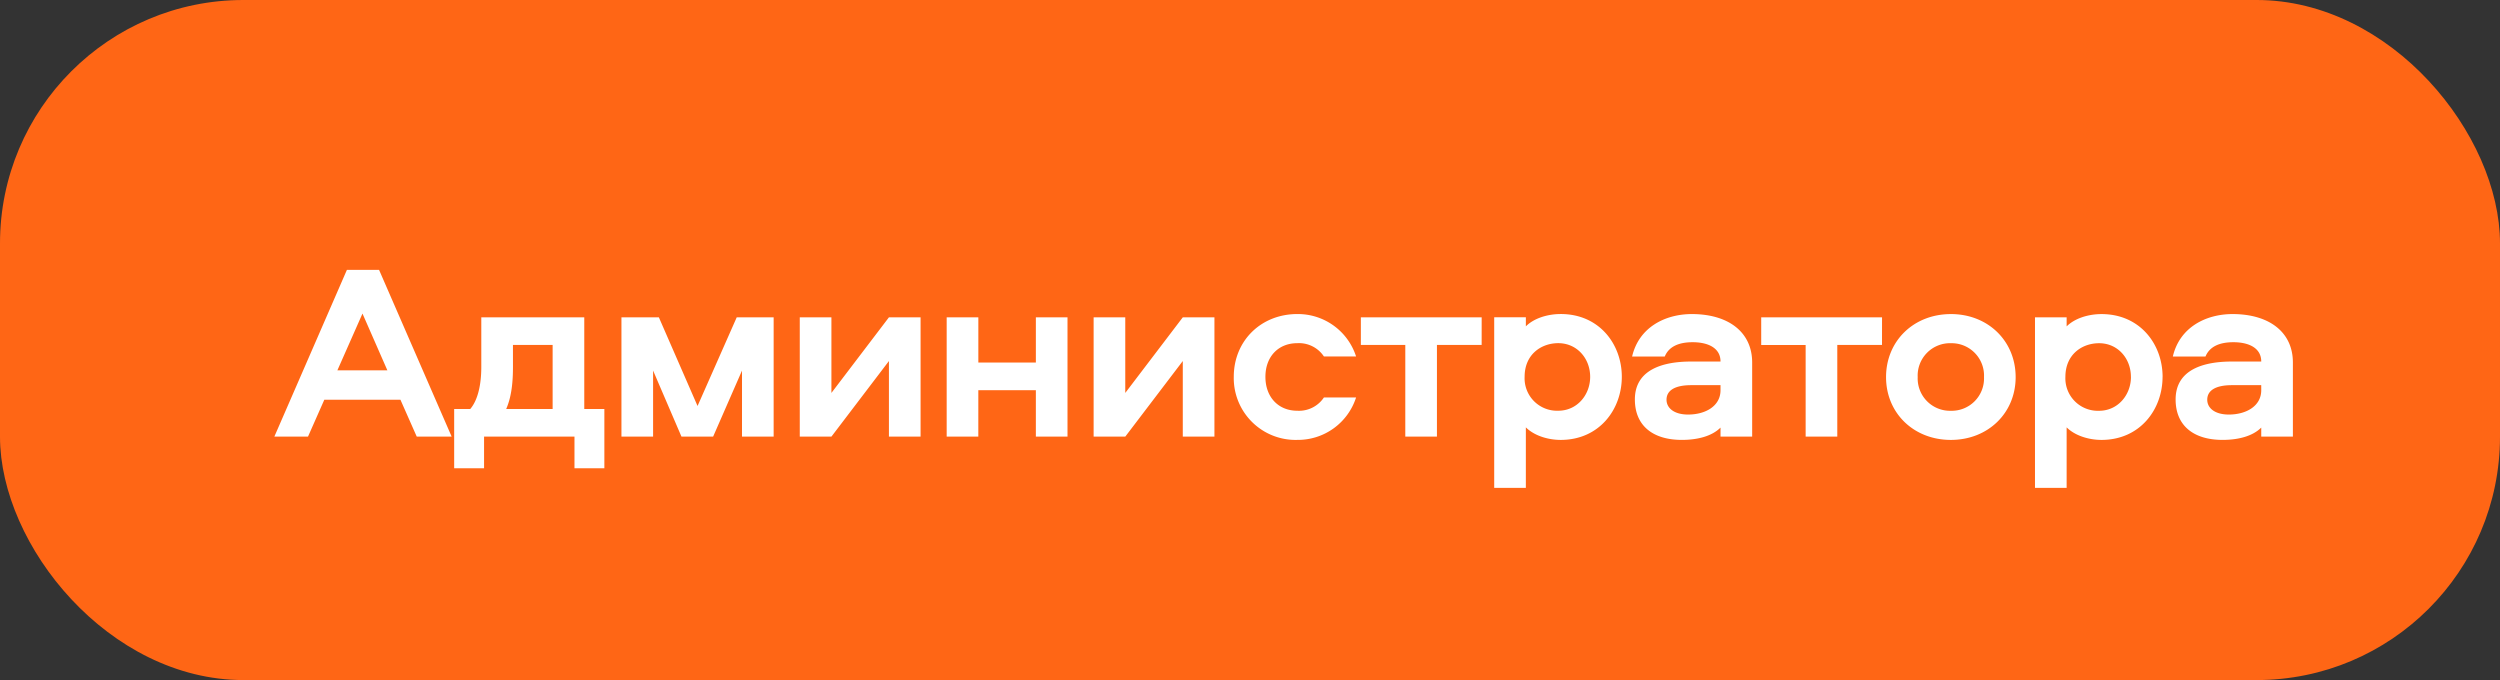
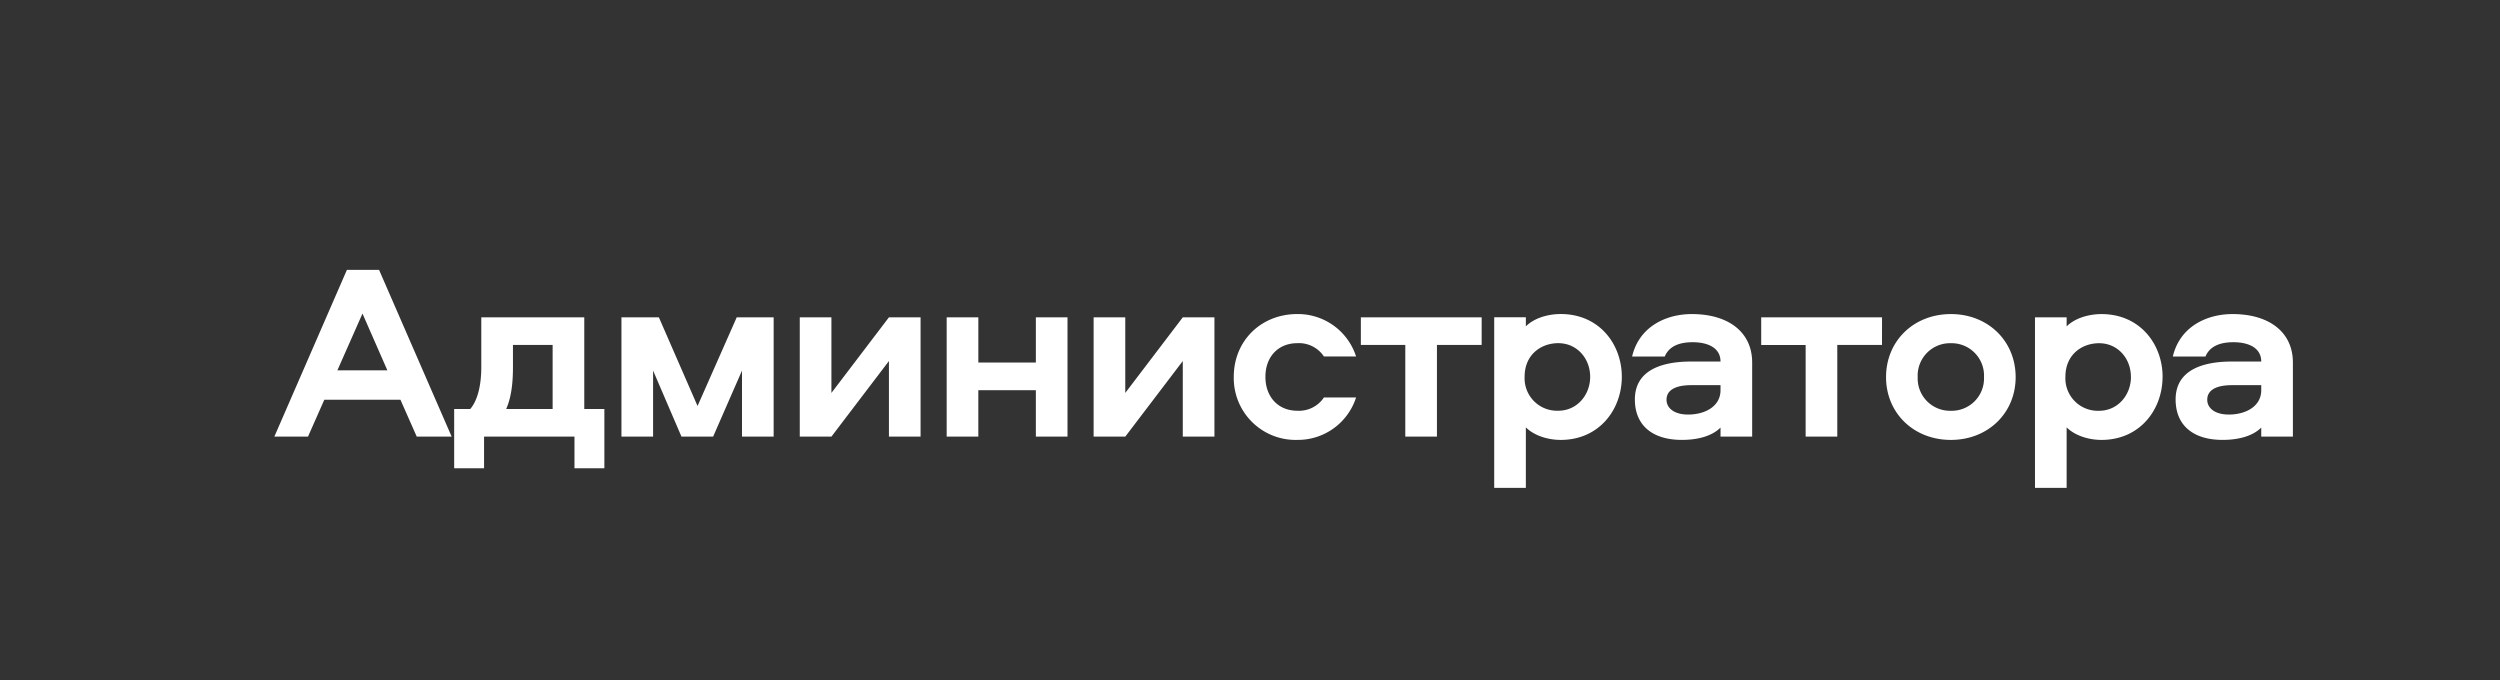
<svg xmlns="http://www.w3.org/2000/svg" width="647" height="176" viewBox="0 0 647 176">
  <rect x="0" y="0" width="647" height="176" fill="#333333" stroke="none" />
  <g id="Сгруппировать_20" data-name="Сгруппировать 20" transform="translate(-1855 -9504.571)">
-     <rect id="Прямоугольник_7" data-name="Прямоугольник 7" width="647" height="176" rx="63" transform="translate(1855 9504.571)" fill="#ff6615" />
    <path id="Контур_19" data-name="Контур 19" d="M27.1-43.16h-8.32L0,0H8.71l4.225-9.555H32.63L36.855,0H45.89Zm-4.29,11.31L29.25-17.16H16.315ZM85.41,8.19V-7.15h-5.2V-30.875H53.56v12.87c0,4.42-.845,8.515-2.86,10.855H46.54V8.19h7.735V0h23.4V8.19ZM61.75-23.725H72.02V-7.15H60c1.495-3.38,1.755-7.475,1.755-10.92Zm59.28,6.63V0h8.19V-30.875h-9.555L109.525-7.93,99.515-30.875H89.83V0h8.19V-17.1L105.365,0h8.19Zm38.025-13.78L144.17-11.31V-30.875h-8.19V0h8.19l14.885-19.565V0h8.19V-30.875Zm38.025,0v11.7H182.195v-11.7H174V0h8.19V-12.025H197.08V0h8.19V-30.875Zm38.025,0L220.22-11.31V-30.875h-8.19V0h8.19l14.885-19.565V0h8.19V-30.875ZM264.745-6.7c-4.94,0-8.255-3.575-8.255-8.775s3.315-8.71,8.255-8.71a7.751,7.751,0,0,1,6.89,3.445h8.32a15.815,15.815,0,0,0-15.21-10.985c-9.36,0-16.445,6.89-16.445,16.25A16,16,0,0,0,264.745.845a15.815,15.815,0,0,0,15.21-10.985h-8.32A7.751,7.751,0,0,1,264.745-6.7Zm47.71-24.18H281.19v7.15h11.5V0h8.19V-23.725h11.57Zm36.27,15.4c0-8.45-5.85-16.25-15.8-16.25-3.445,0-6.955,1.105-9.035,3.185v-2.34H315.7V13.26h8.19V-2.4c2.08,2.08,5.59,3.25,9.035,3.25C342.875.845,348.725-7.02,348.725-15.47Zm-8.19,0c0,4.68-3.38,8.775-8.255,8.775a8.4,8.4,0,0,1-8.71-8.775c0-5.85,4.355-8.71,8.71-8.71C337.155-24.18,340.535-20.215,340.535-15.47ZM366.86-31.72c-6.955,0-13.715,3.445-15.47,10.985h8.45c1.1-2.665,3.77-3.7,7.215-3.7,3.9,0,7.215,1.43,7.215,5h-7.605c-7.215,0-14.56,2.015-14.56,9.815,0,6.695,4.55,10.465,12.155,10.465,3.965,0,7.735-.91,10.01-3.185V0h8.19V-19.175C382.46-27.17,376.155-31.72,366.86-31.72Zm7.41,19.7c0,4.16-3.965,6.305-8.385,6.305-3.64,0-5.59-1.69-5.59-3.835,0-2.535,2.4-3.77,6.37-3.77h7.605Zm41.8-18.85H384.8v7.15h11.5V0h8.19V-23.725h11.57Zm17.81-.845c-9.62,0-16.77,6.955-16.77,16.315,0,9.3,7.15,16.25,16.77,16.25s16.77-6.955,16.77-16.25C450.645-24.765,443.495-31.72,433.875-31.72Zm0,7.54a8.384,8.384,0,0,1,8.58,8.775,8.367,8.367,0,0,1-8.58,8.71,8.367,8.367,0,0,1-8.58-8.71A8.384,8.384,0,0,1,433.875-24.18Zm54.8,8.71c0-8.45-5.85-16.25-15.8-16.25-3.445,0-6.955,1.105-9.035,3.185v-2.34h-8.19V13.26h8.19V-2.4c2.08,2.08,5.59,3.25,9.035,3.25C482.82.845,488.67-7.02,488.67-15.47Zm-8.19,0c0,4.68-3.38,8.775-8.255,8.775a8.4,8.4,0,0,1-8.71-8.775c0-5.85,4.355-8.71,8.71-8.71C477.1-24.18,480.48-20.215,480.48-15.47ZM506.8-31.72c-6.955,0-13.715,3.445-15.47,10.985h8.45c1.1-2.665,3.77-3.7,7.215-3.7,3.9,0,7.215,1.43,7.215,5h-7.6c-7.215,0-14.56,2.015-14.56,9.815C492.05-2.925,496.6.845,504.2.845c3.965,0,7.735-.91,10.01-3.185V0h8.19V-19.175C522.4-27.17,516.1-31.72,506.8-31.72Zm7.41,19.7c0,4.16-3.965,6.305-8.385,6.305-3.64,0-5.59-1.69-5.59-3.835,0-2.535,2.4-3.77,6.37-3.77h7.6Z" transform="translate(1926 9617.571)" fill="#fff" />
  </g>
</svg>